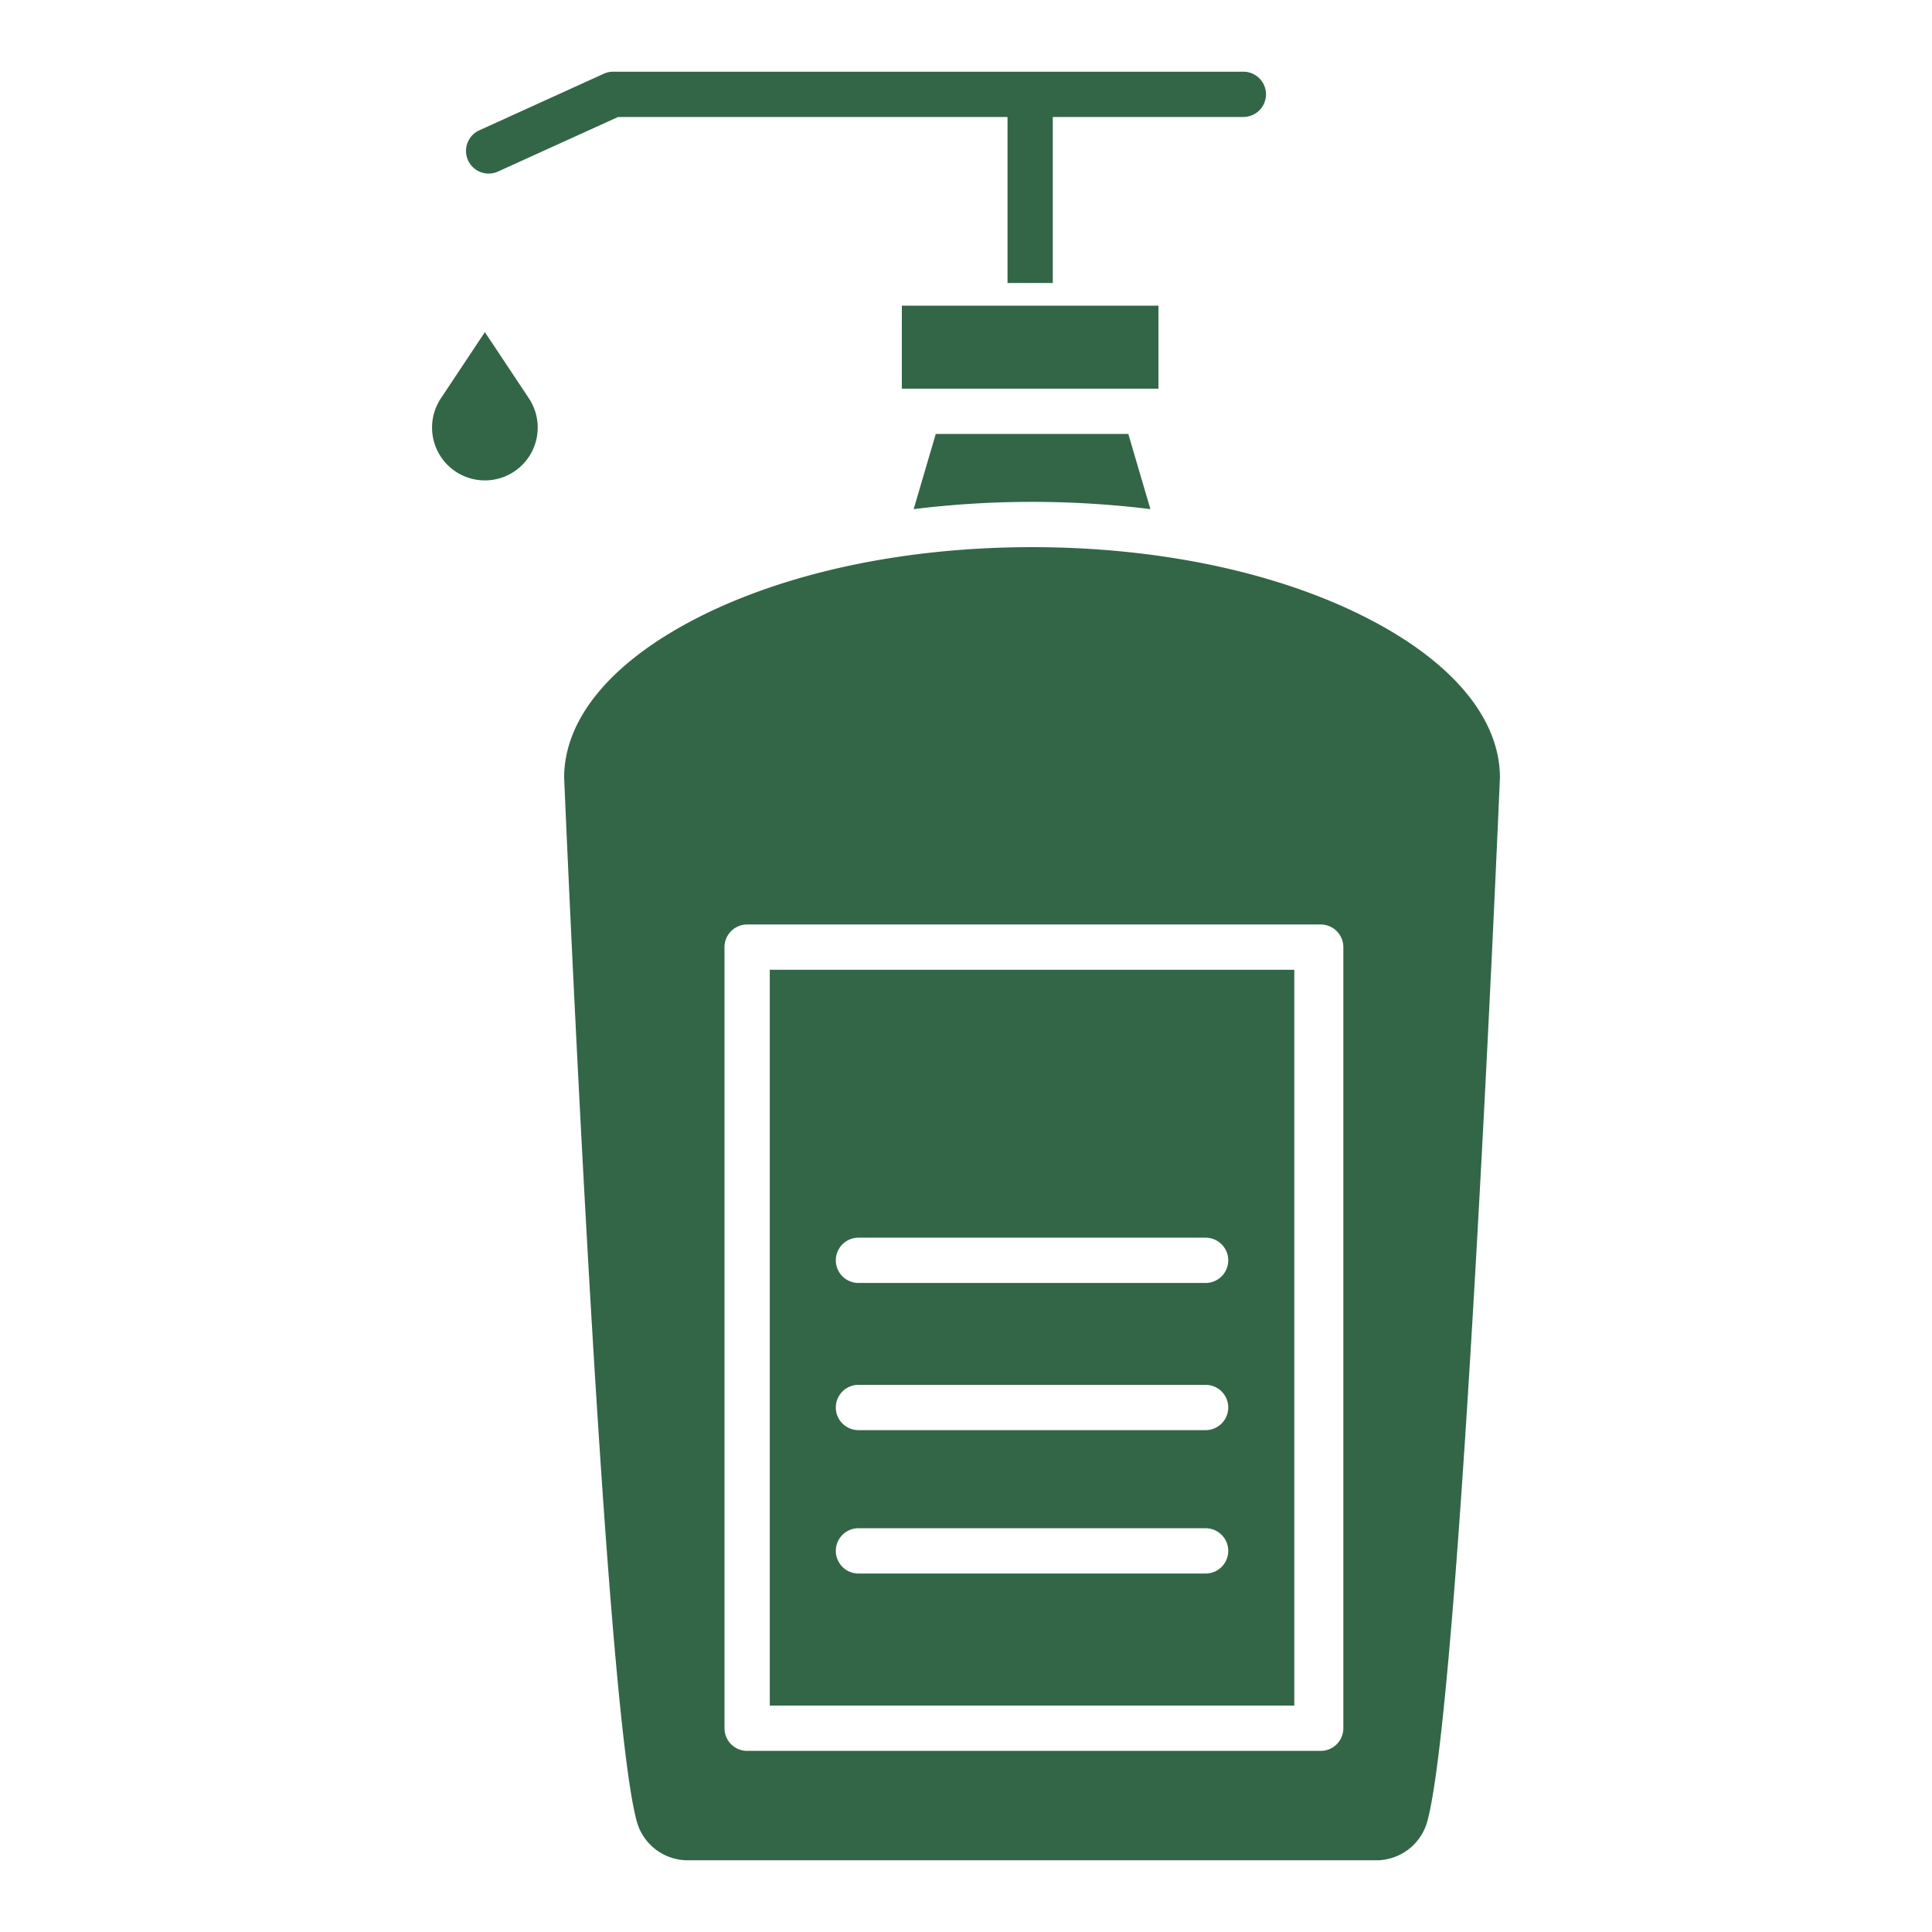
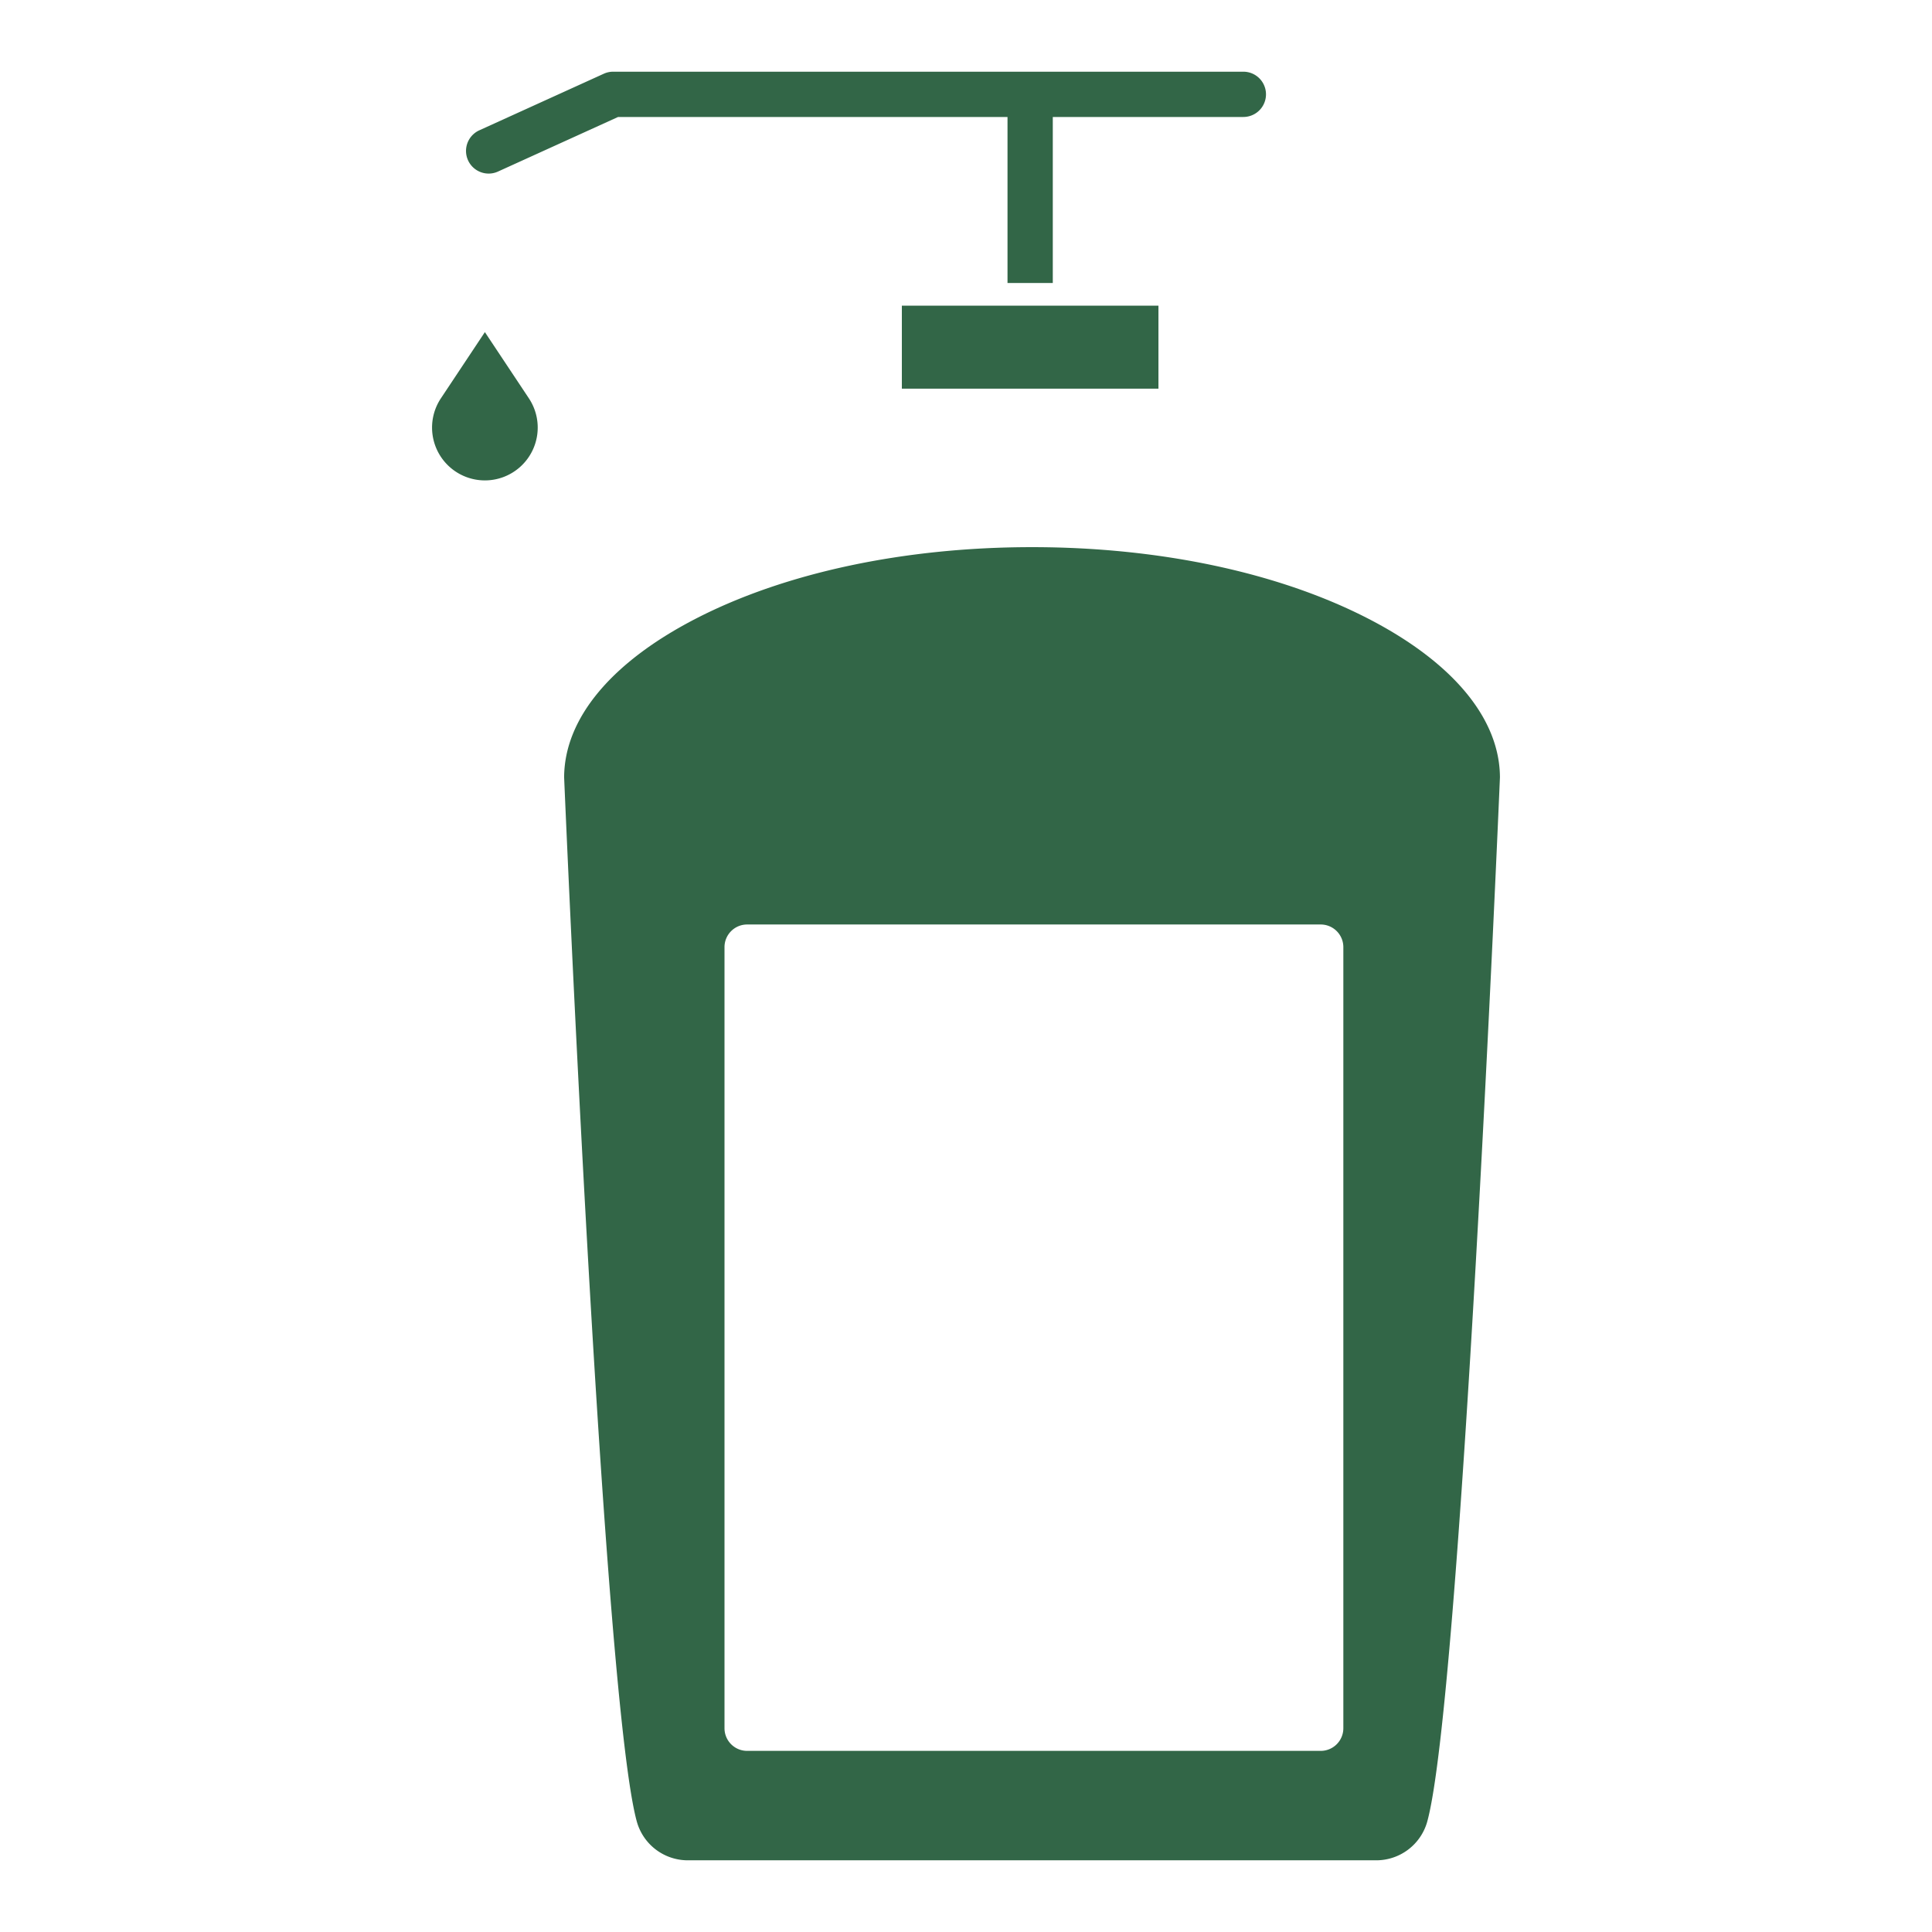
<svg xmlns="http://www.w3.org/2000/svg" version="1.1" width="512" height="512" x="0" y="0" viewBox="0 0 512 512" style="enable-background:new 0 0 512 512" xml:space="preserve">
  <g>
    <path d="M129.5 46a5.977 5.977 0 0 0 2.479-.539L163.8 31H267v44h12V31h50.5a6 6 0 0 0 0-12h-167a6.01 6.01 0 0 0-2.483.538l-33 15A6 6 0 0 0 129.5 46zM128.5 88.015l-11.661 17.549a14 14 0 1 0 23.322 0zM362.672 163.988C338.955 151.744 307.286 145 273.5 145s-65.455 6.744-89.173 18.988c-22.4 11.565-34.764 26.478-34.827 42.007.288 6.829 10.414 245.247 19.306 276.894A14.028 14.028 0 0 0 182.33 493h182.34a14.028 14.028 0 0 0 13.523-10.111C387.087 451.241 397.212 212.824 397.5 206c-.063-15.534-12.426-30.447-34.828-42.012zM356 458a6 6 0 0 1-6 6H198a6 6 0 0 1-6-6V251a6 6 0 0 1 6-6h152a6 6 0 0 1 6 6zM239 81h68v22h-68z" fill="#326647" opacity="1" data-original="#000000" />
-     <path d="M204 452h139V257H204zm23.5-124h92a6 6 0 0 1 0 12h-92a6 6 0 0 1 0-12zm0 39h92a6 6 0 0 1 0 12h-92a6 6 0 0 1 0-12zm0 38h92a6 6 0 0 1 0 12h-92a6 6 0 0 1 0-12zM242.129 134.926a256.451 256.451 0 0 1 62.742 0L299.011 115h-51.022z" fill="#326647" opacity="1" data-original="#000000" />
  </g>
</svg>